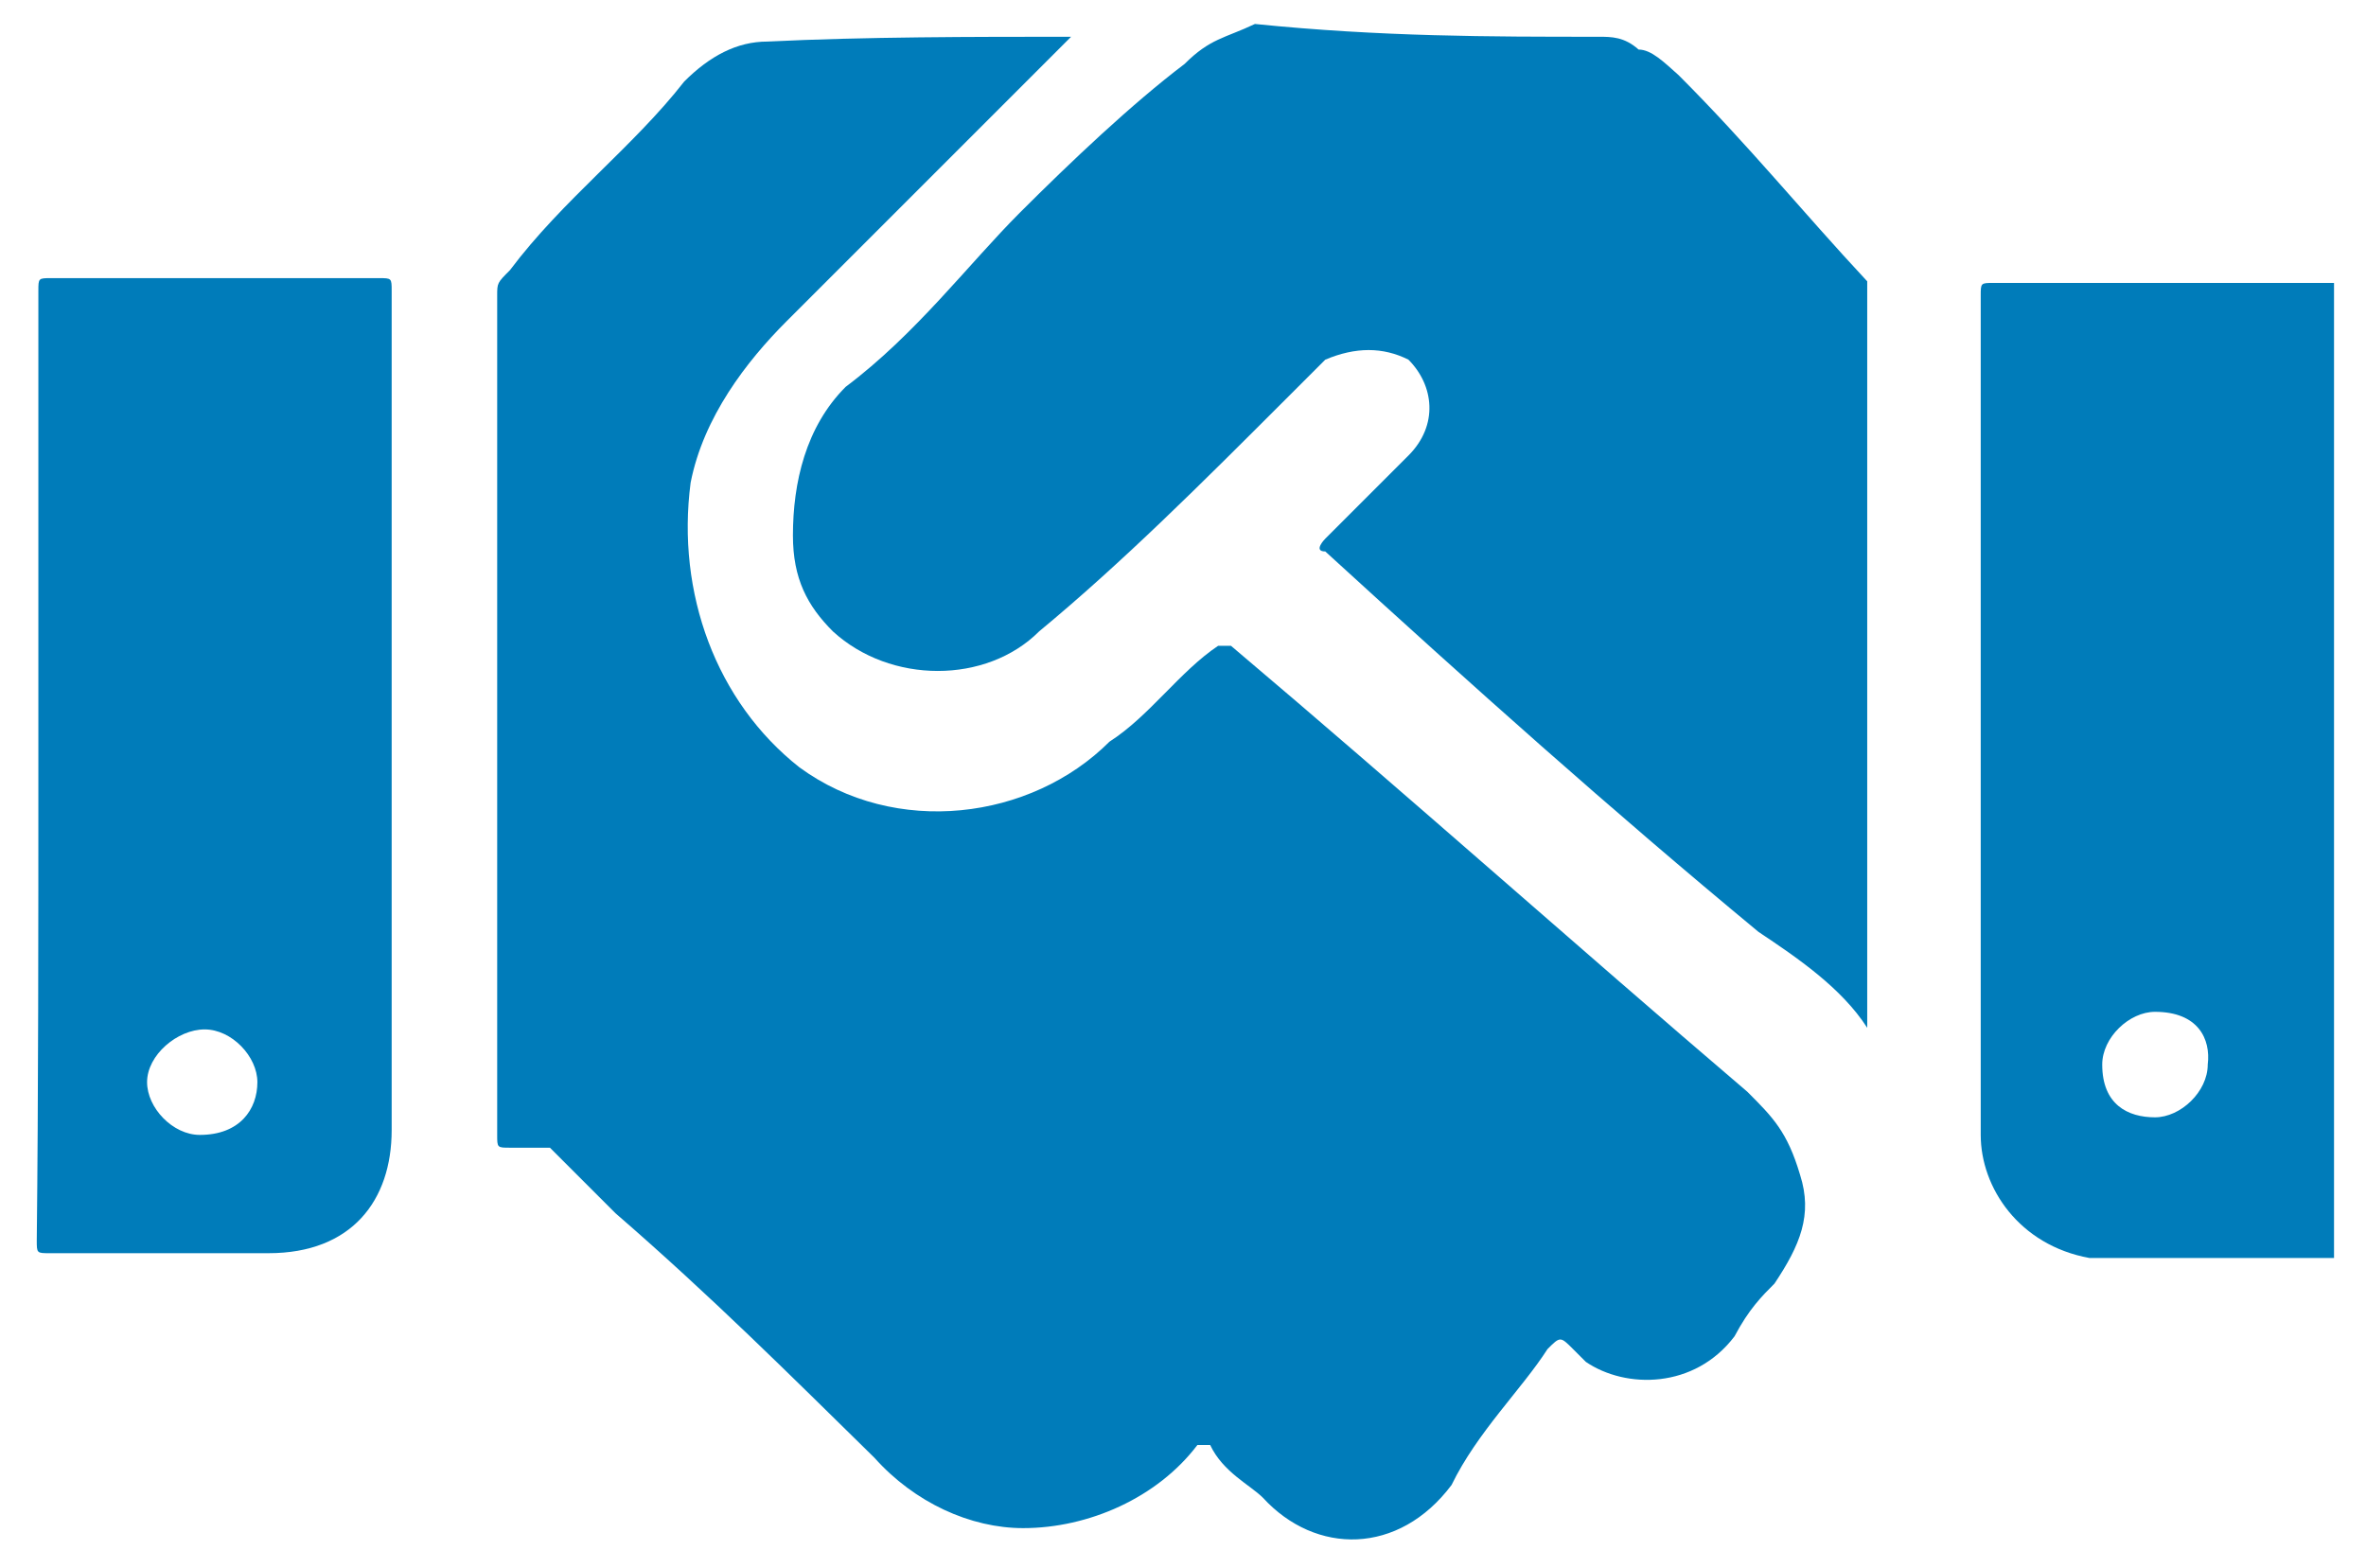
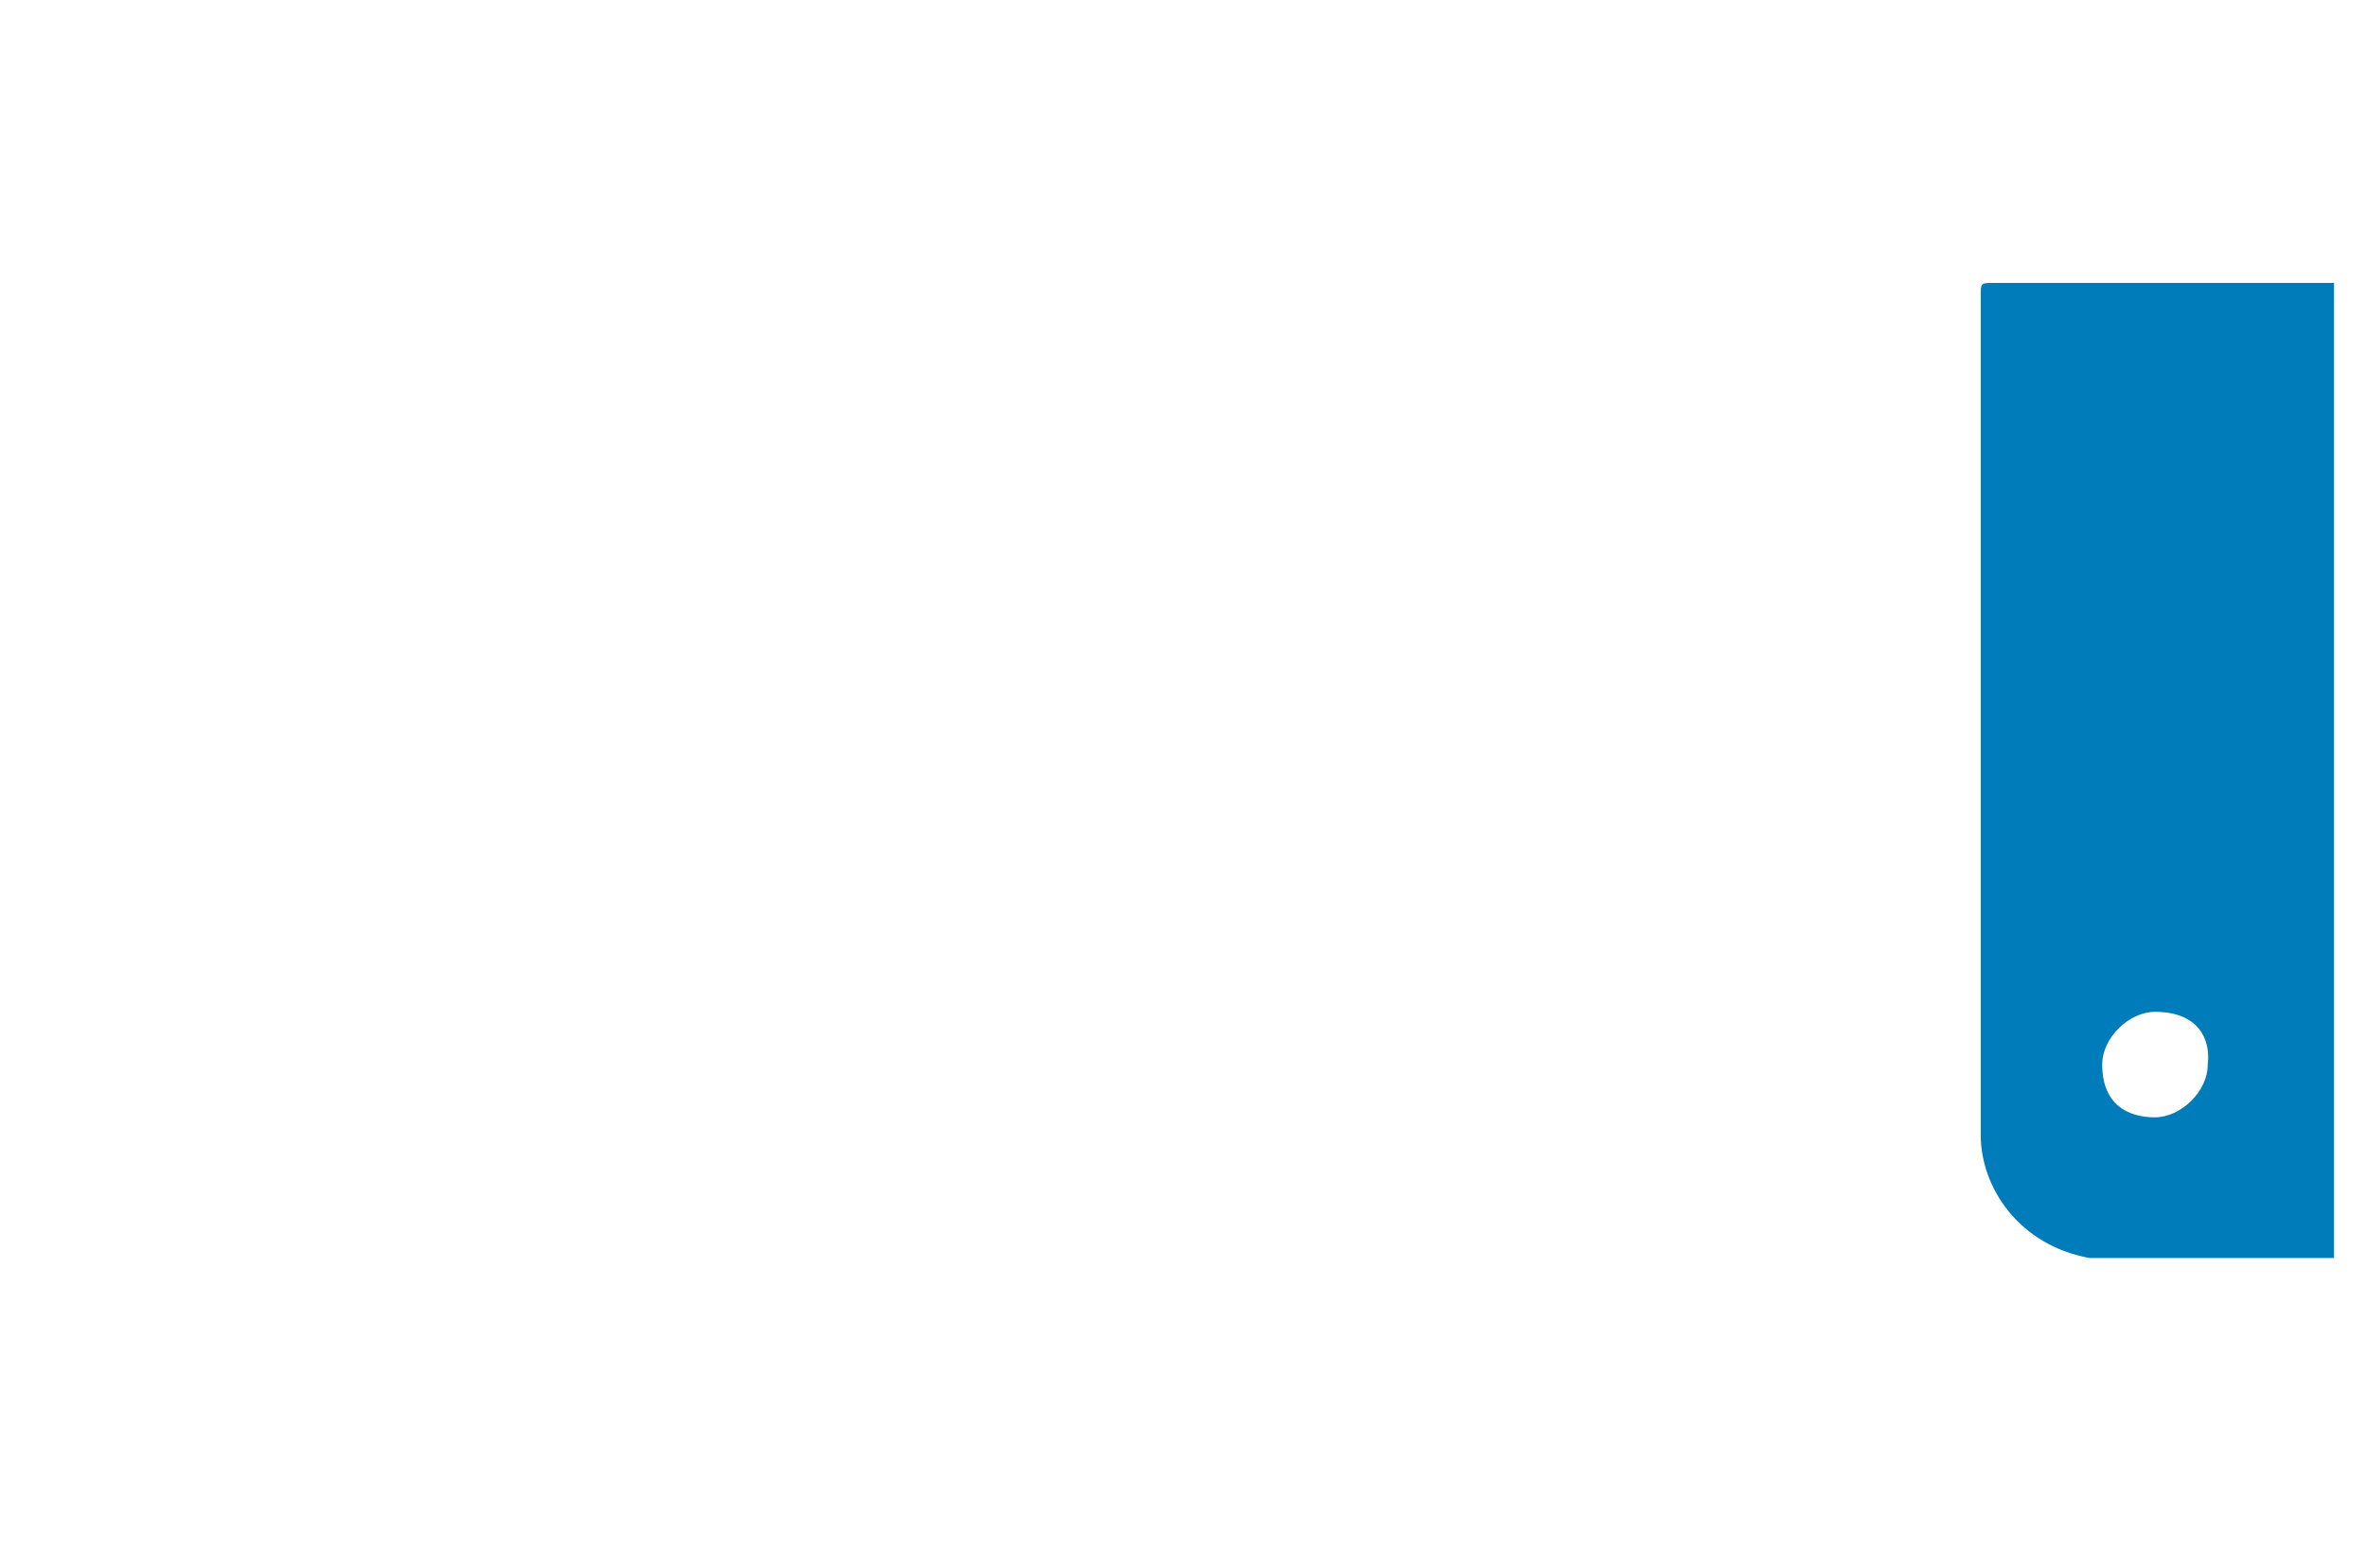
<svg xmlns="http://www.w3.org/2000/svg" version="1.1" id="Laag_1" x="0px" y="0px" viewBox="0 0 148 98.1" style="enable-background:new 0 0 148 98.1;" xml:space="preserve">
  <style type="text/css">
	.st0{fill:#007CBA;}
</style>
  <g>
    <g id="gC3oED.tif_3_">
      <g>
-         <path class="st0" d="M67,2.3L67,2.3c-6,6-11.8,11.8-17.8,17.8c-2.5,2.5-5.2,6-6,10.1C42.3,37.1,44.8,43.9,50,48     c6,4.4,14.5,3.3,19.4-1.6c2.5-1.6,4.4-4.4,6.8-6h0.8C88,49.7,98.4,59,109.3,68.3c1.6,1.6,2.5,2.5,3.3,5.2c0.8,2.5,0,4.4-1.6,6.8     c-0.8,0.8-1.6,1.6-2.5,3.3c-2.5,3.3-6.8,3.3-9.3,1.6c0,0,0,0-0.8-0.8c-0.8-0.8-0.8-0.8-1.6,0c-1.6,2.5-4.4,5.2-6,8.5     c-3.3,4.4-8.5,4.4-11.8,0.8c-0.8-0.8-2.5-1.6-3.3-3.3h-0.8c-2.5,3.3-6.8,5.2-10.9,5.2c-3.3,0-6.8-1.6-9.3-4.4     C49.4,86,44.5,81.1,38.5,75.9c-0.8-0.8-1.6-1.6-3.3-3.3l-0.8-0.8c-0.8,0-1.6,0-2.5,0c-0.8,0-0.8,0-0.8-0.8c0,0,0,0,0-0.8     c0-17,0-34.7,0-51.7c0-0.8,0-0.8,0.8-1.6c3.3-4.4,7.7-7.7,10.9-11.8c1.6-1.6,3.3-2.5,5.2-2.5l0,0C54.1,2.3,60.9,2.3,67,2.3z" />
-         <path class="st0" d="M100,2.3c0.8,0,1.6,0,2.5,0.8c0.8,0,1.6,0.8,2.5,1.6c4.4,4.4,7.7,8.5,11.8,12.9v0.8c0,15.3,0,30.6,0,45.1     c0,0,0,0,0,0.8l0,0c-1.6-2.5-4.4-4.4-6.8-6c-9.3-7.7-17.8-15.3-27.1-23.8c-0.8,0,0-0.8,0-0.8c1.6-1.6,3.3-3.3,5.2-5.2     c1.9-1.9,1.6-4.4,0-6c-1.6-0.8-3.3-0.8-5.2,0c-0.8,0.8-1.6,1.6-2.5,2.5C75.2,30.2,70.2,35.2,65,39.5c-3.3,3.3-9.3,3.3-12.9,0     c-1.6-1.6-2.5-3.3-2.5-6c0-3.3,0.8-6.8,3.3-9.3c4.4-3.3,7.7-7.7,10.9-10.9S70.8,6.5,74.1,4c1.6-1.6,2.5-1.6,4.4-2.5l0,0     C86.4,2.3,93.2,2.3,100,2.3z" />
        <path class="st0" d="M146,78.7c-4.4,0-7.7,0-10.9,0c-1.6,0-3.3,0-4.4,0c-4.4-0.8-6.8-4.4-6.8-7.7c0-17.8,0-35.6,0-52.5     c0-0.8,0-0.8,0.8-0.8c6.8,0,13.7,0,20.5,0c0,0,0,0,0.8,0C146,37.9,146,58.4,146,78.7z M134.8,63.3c-1.6,0-3.3,1.6-3.3,3.3     c0,2.5,1.6,3.3,3.3,3.3c1.6,0,3.3-1.6,3.3-3.3C138.3,65,137.5,63.3,134.8,63.3z" />
-         <path class="st0" d="M2.4,48c0-10.1,0-19.4,0-29.8c0-0.8,0-0.8,0.8-0.8c6.8,0,13.7,0,20.5,0c0.8,0,0.8,0,0.8,0.8     c0,17.8,0,34.7,0,52.5c0,4.4-2.5,7.7-7.7,7.7c-4.4,0-9.3,0-13.7,0c-0.8,0-0.8,0-0.8-0.8C2.4,68.5,2.4,58.4,2.4,48z M16.1,67.7     c0-1.6-1.6-3.3-3.3-3.3s-3.6,1.6-3.6,3.3c0,1.6,1.6,3.3,3.3,3.3C15,71,16.1,69.4,16.1,67.7z" />
      </g>
    </g>
  </g>
</svg>